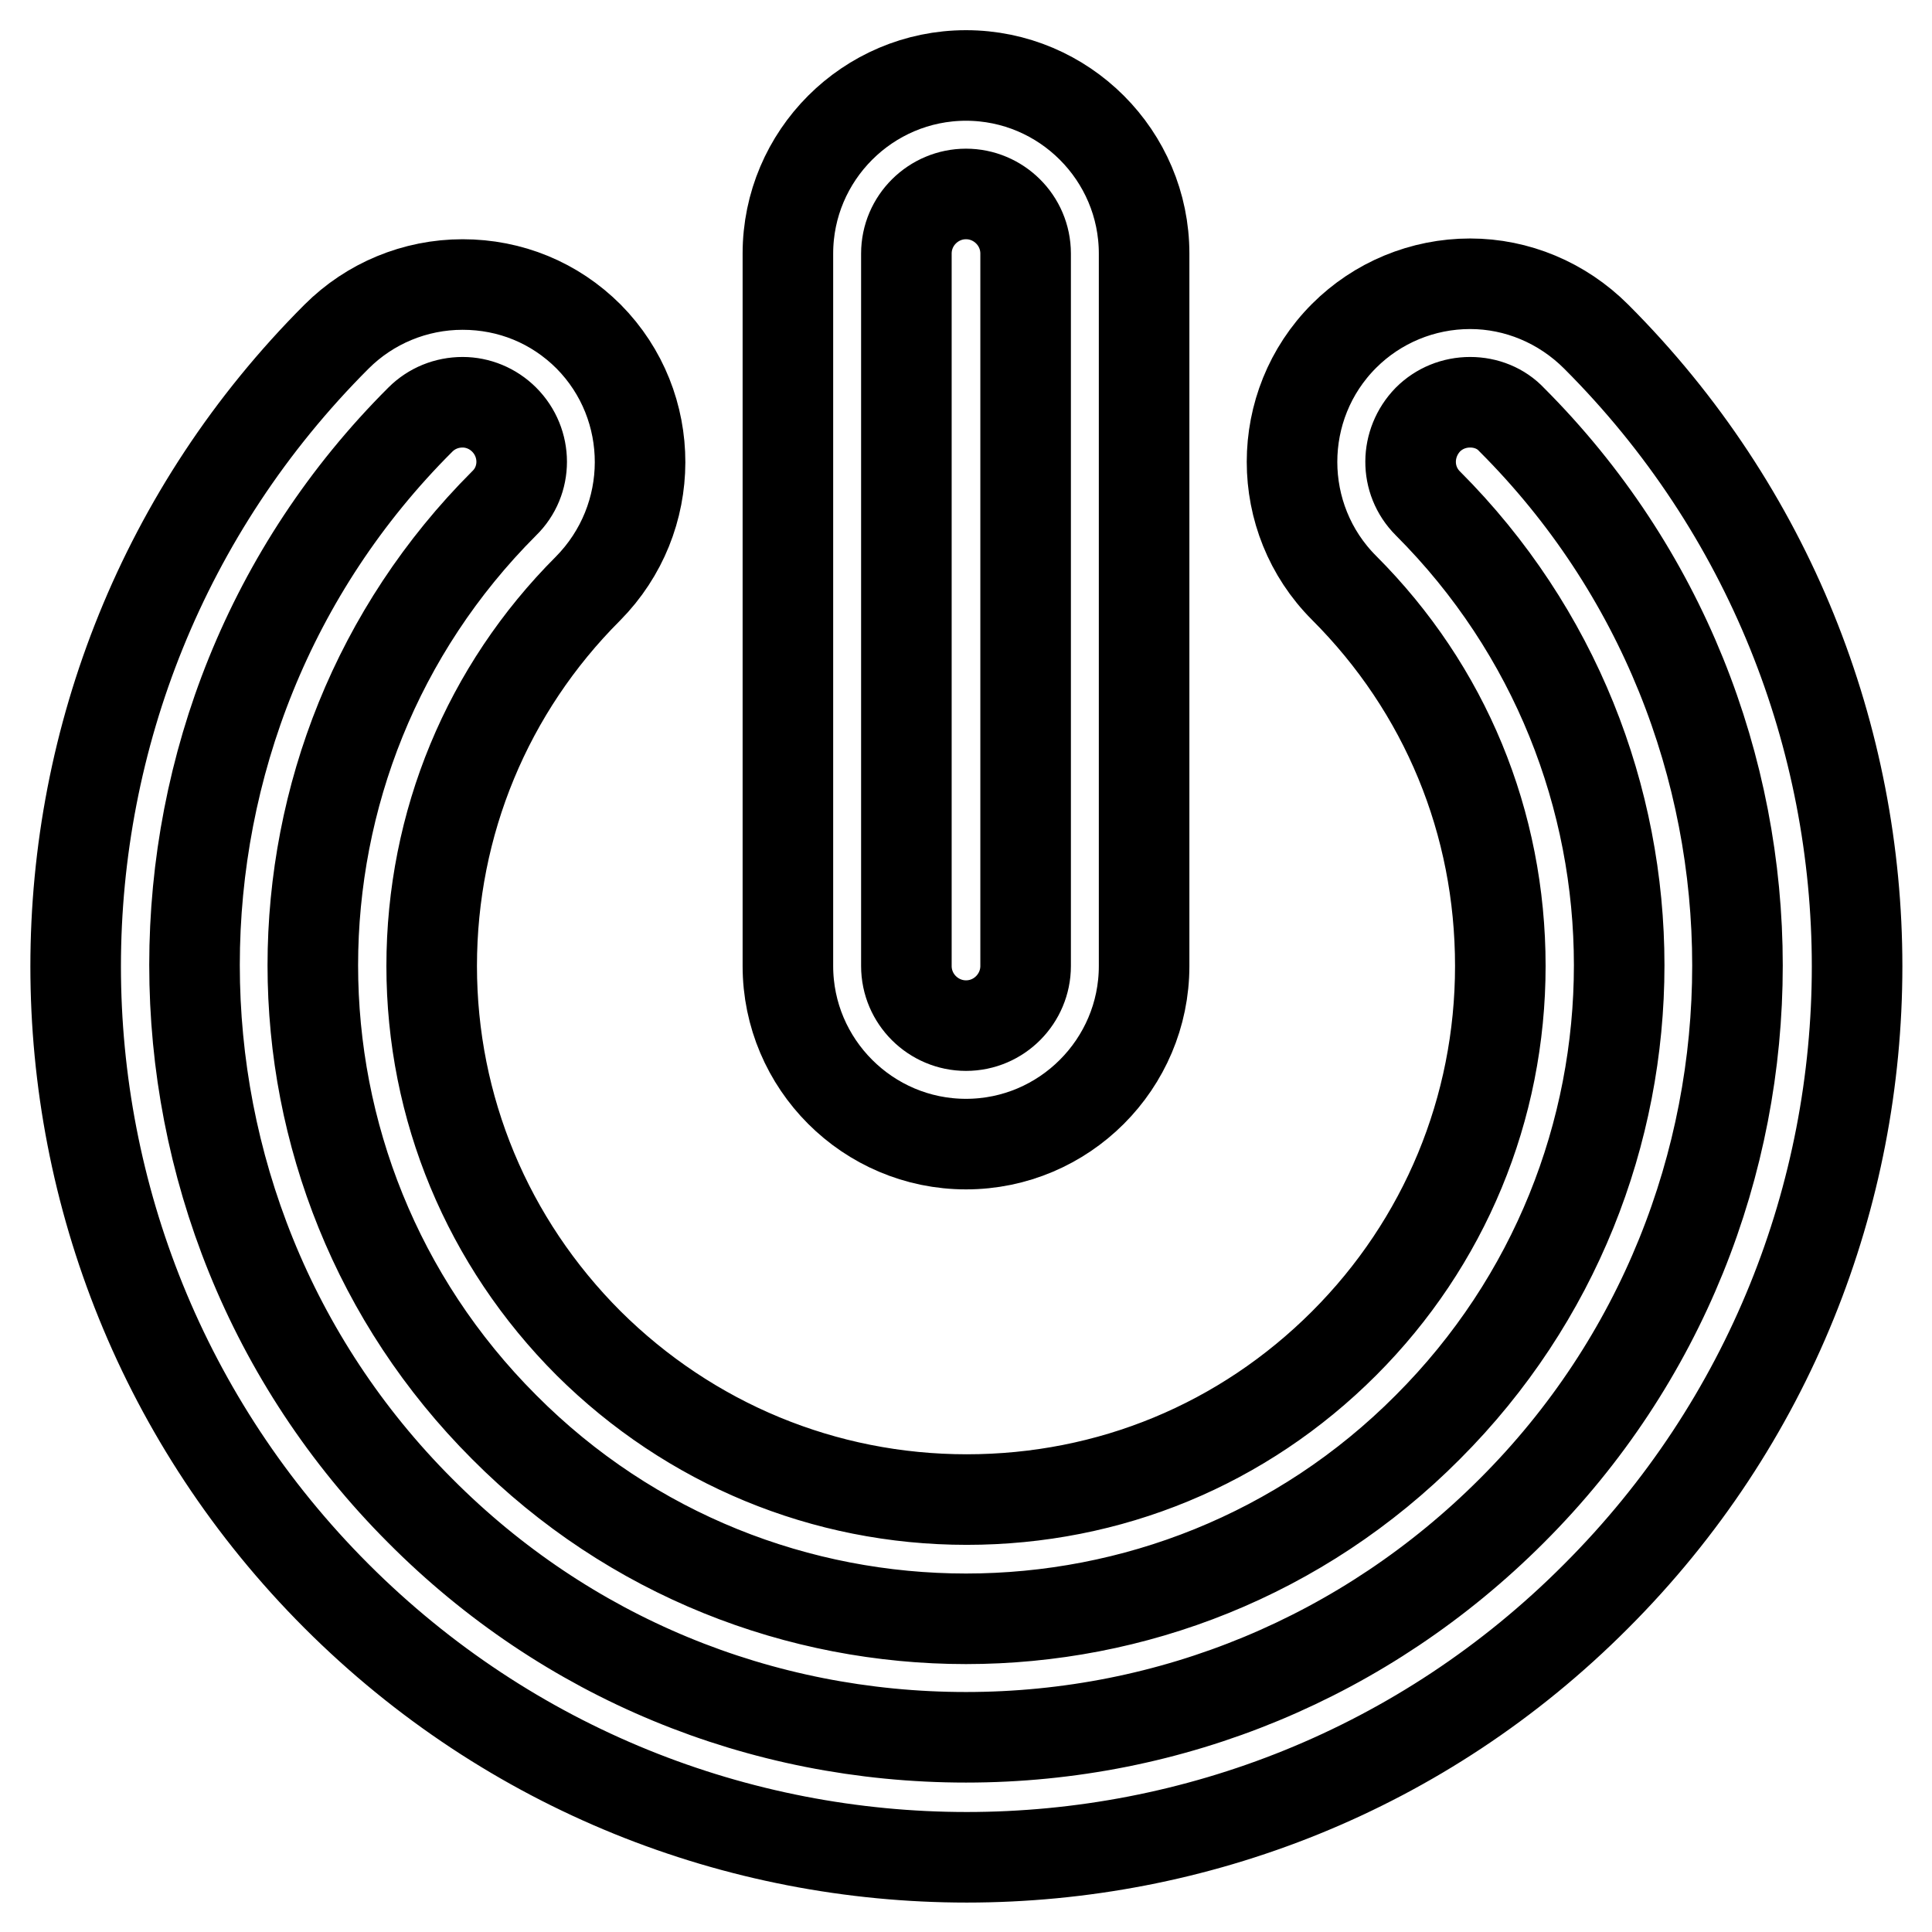
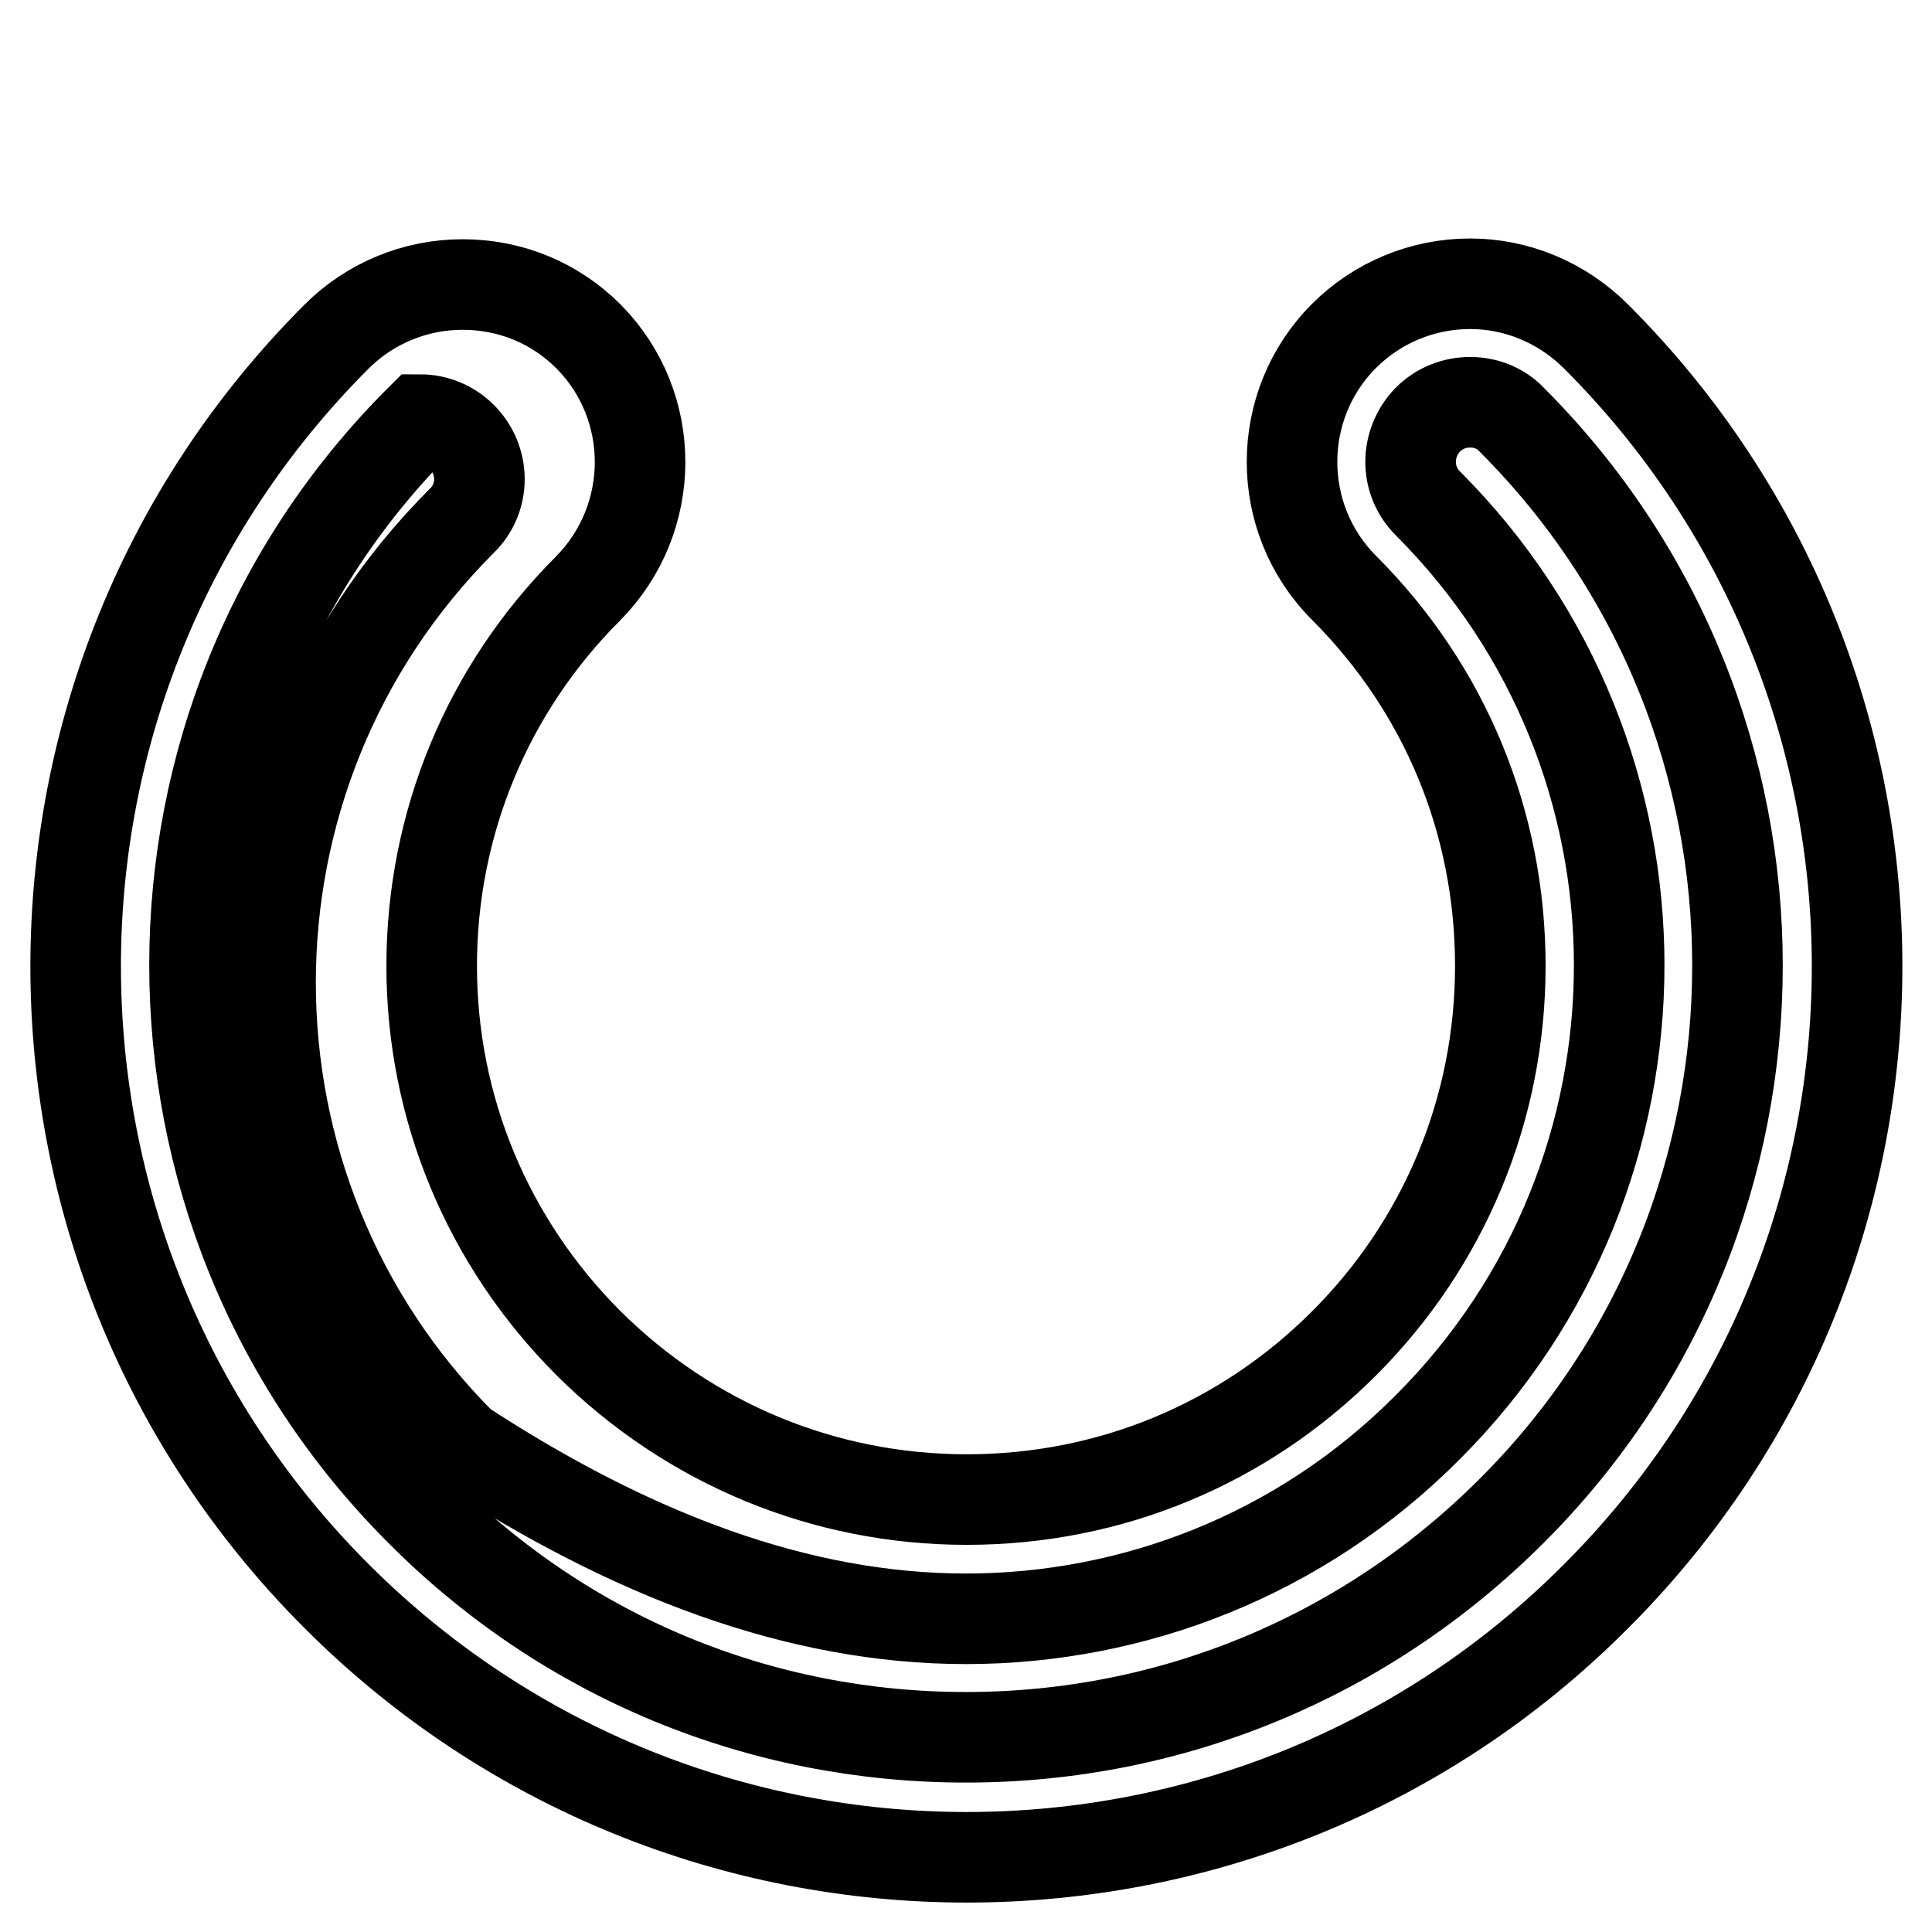
<svg xmlns="http://www.w3.org/2000/svg" version="1.1" x="0px" y="0px" viewBox="0 0 256 256" enable-background="new 0 0 256 256" xml:space="preserve">
  <g>
-     <path stroke-width="12" fill-opacity="0" stroke="#000000" d="M194.8,37.6c-6.3,0-12.3,2.5-16.7,6.9c-9.2,9.2-9.2,24.2,0,33.4c0,0,0,0,0,0c13.4,13.4,20.7,31.1,20.7,50.1 c0,18.9-7.4,36.7-20.7,50c-13.4,13.4-31.1,20.7-50,20.7c-18.9,0-36.7-7.4-50.1-20.7c-13.4-13.4-20.8-31.2-20.8-50 c0-18.9,7.4-36.7,20.7-50c9.2-9.3,9.2-24.2,0.1-33.4c-4.5-4.5-10.4-6.9-16.7-6.9c-6.3,0-12.3,2.5-16.7,6.9v0l0,0 c-46.1,46.1-46.1,120.8,0,166.9c23,23,53.2,34.6,83.5,34.6c30.2,0,60.4-11.5,83.4-34.6c46.1-46.1,46.1-120.8,0-166.9c0,0,0,0,0,0 l0,0C207,40.1,201,37.6,194.8,37.6L194.8,37.6z M128,214.5c22.1,0,44.3-8.4,61.2-25.4c33.8-33.8,33.8-88.6,0-122.4c0,0,0,0,0,0h0 c-3.1-3.1-3-8,0-11.1c1.5-1.5,3.5-2.3,5.6-2.3c2.1,0,4.1,0.8,5.5,2.3l0,0l0,0c39.9,39.9,39.9,104.8,0,144.6 c-19.3,19.3-45,30-72.3,30c-27.3,0-53-10.6-72.3-30c-39.9-39.9-39.9-104.8,0-144.6h0c1.5-1.5,3.5-2.3,5.6-2.3c2,0,4,0.8,5.5,2.3 c3.1,3.1,3.1,8.1,0,11.1c0,0,0,0,0,0c0,0,0,0,0,0c-33.8,33.8-33.8,88.6,0,122.4C83.7,206.1,105.9,214.5,128,214.5L128,214.5z" />
-     <path stroke-width="12" fill-opacity="0" stroke="#000000" d="M128,25.7c4.3,0,7.9,3.5,7.9,7.9V128c0,4.3-3.5,7.9-7.9,7.9c-4.3,0-7.9-3.5-7.9-7.9V33.6 C120.1,29.2,123.7,25.7,128,25.7 M128,10c-13,0-23.6,10.6-23.6,23.6V128c0,13,10.6,23.6,23.6,23.6c13,0,23.6-10.6,23.6-23.6V33.6 C151.6,20.6,141,10,128,10z" />
+     <path stroke-width="12" fill-opacity="0" stroke="#000000" d="M194.8,37.6c-6.3,0-12.3,2.5-16.7,6.9c-9.2,9.2-9.2,24.2,0,33.4c0,0,0,0,0,0c13.4,13.4,20.7,31.1,20.7,50.1 c0,18.9-7.4,36.7-20.7,50c-13.4,13.4-31.1,20.7-50,20.7c-18.9,0-36.7-7.4-50.1-20.7c-13.4-13.4-20.8-31.2-20.8-50 c0-18.9,7.4-36.7,20.7-50c9.2-9.3,9.2-24.2,0.1-33.4c-4.5-4.5-10.4-6.9-16.7-6.9c-6.3,0-12.3,2.5-16.7,6.9v0l0,0 c-46.1,46.1-46.1,120.8,0,166.9c23,23,53.2,34.6,83.5,34.6c30.2,0,60.4-11.5,83.4-34.6c46.1-46.1,46.1-120.8,0-166.9c0,0,0,0,0,0 l0,0C207,40.1,201,37.6,194.8,37.6L194.8,37.6z M128,214.5c22.1,0,44.3-8.4,61.2-25.4c33.8-33.8,33.8-88.6,0-122.4c0,0,0,0,0,0h0 c-3.1-3.1-3-8,0-11.1c1.5-1.5,3.5-2.3,5.6-2.3c2.1,0,4.1,0.8,5.5,2.3l0,0l0,0c39.9,39.9,39.9,104.8,0,144.6 c-19.3,19.3-45,30-72.3,30c-27.3,0-53-10.6-72.3-30c-39.9-39.9-39.9-104.8,0-144.6h0c2,0,4,0.8,5.5,2.3 c3.1,3.1,3.1,8.1,0,11.1c0,0,0,0,0,0c0,0,0,0,0,0c-33.8,33.8-33.8,88.6,0,122.4C83.7,206.1,105.9,214.5,128,214.5L128,214.5z" />
  </g>
</svg>